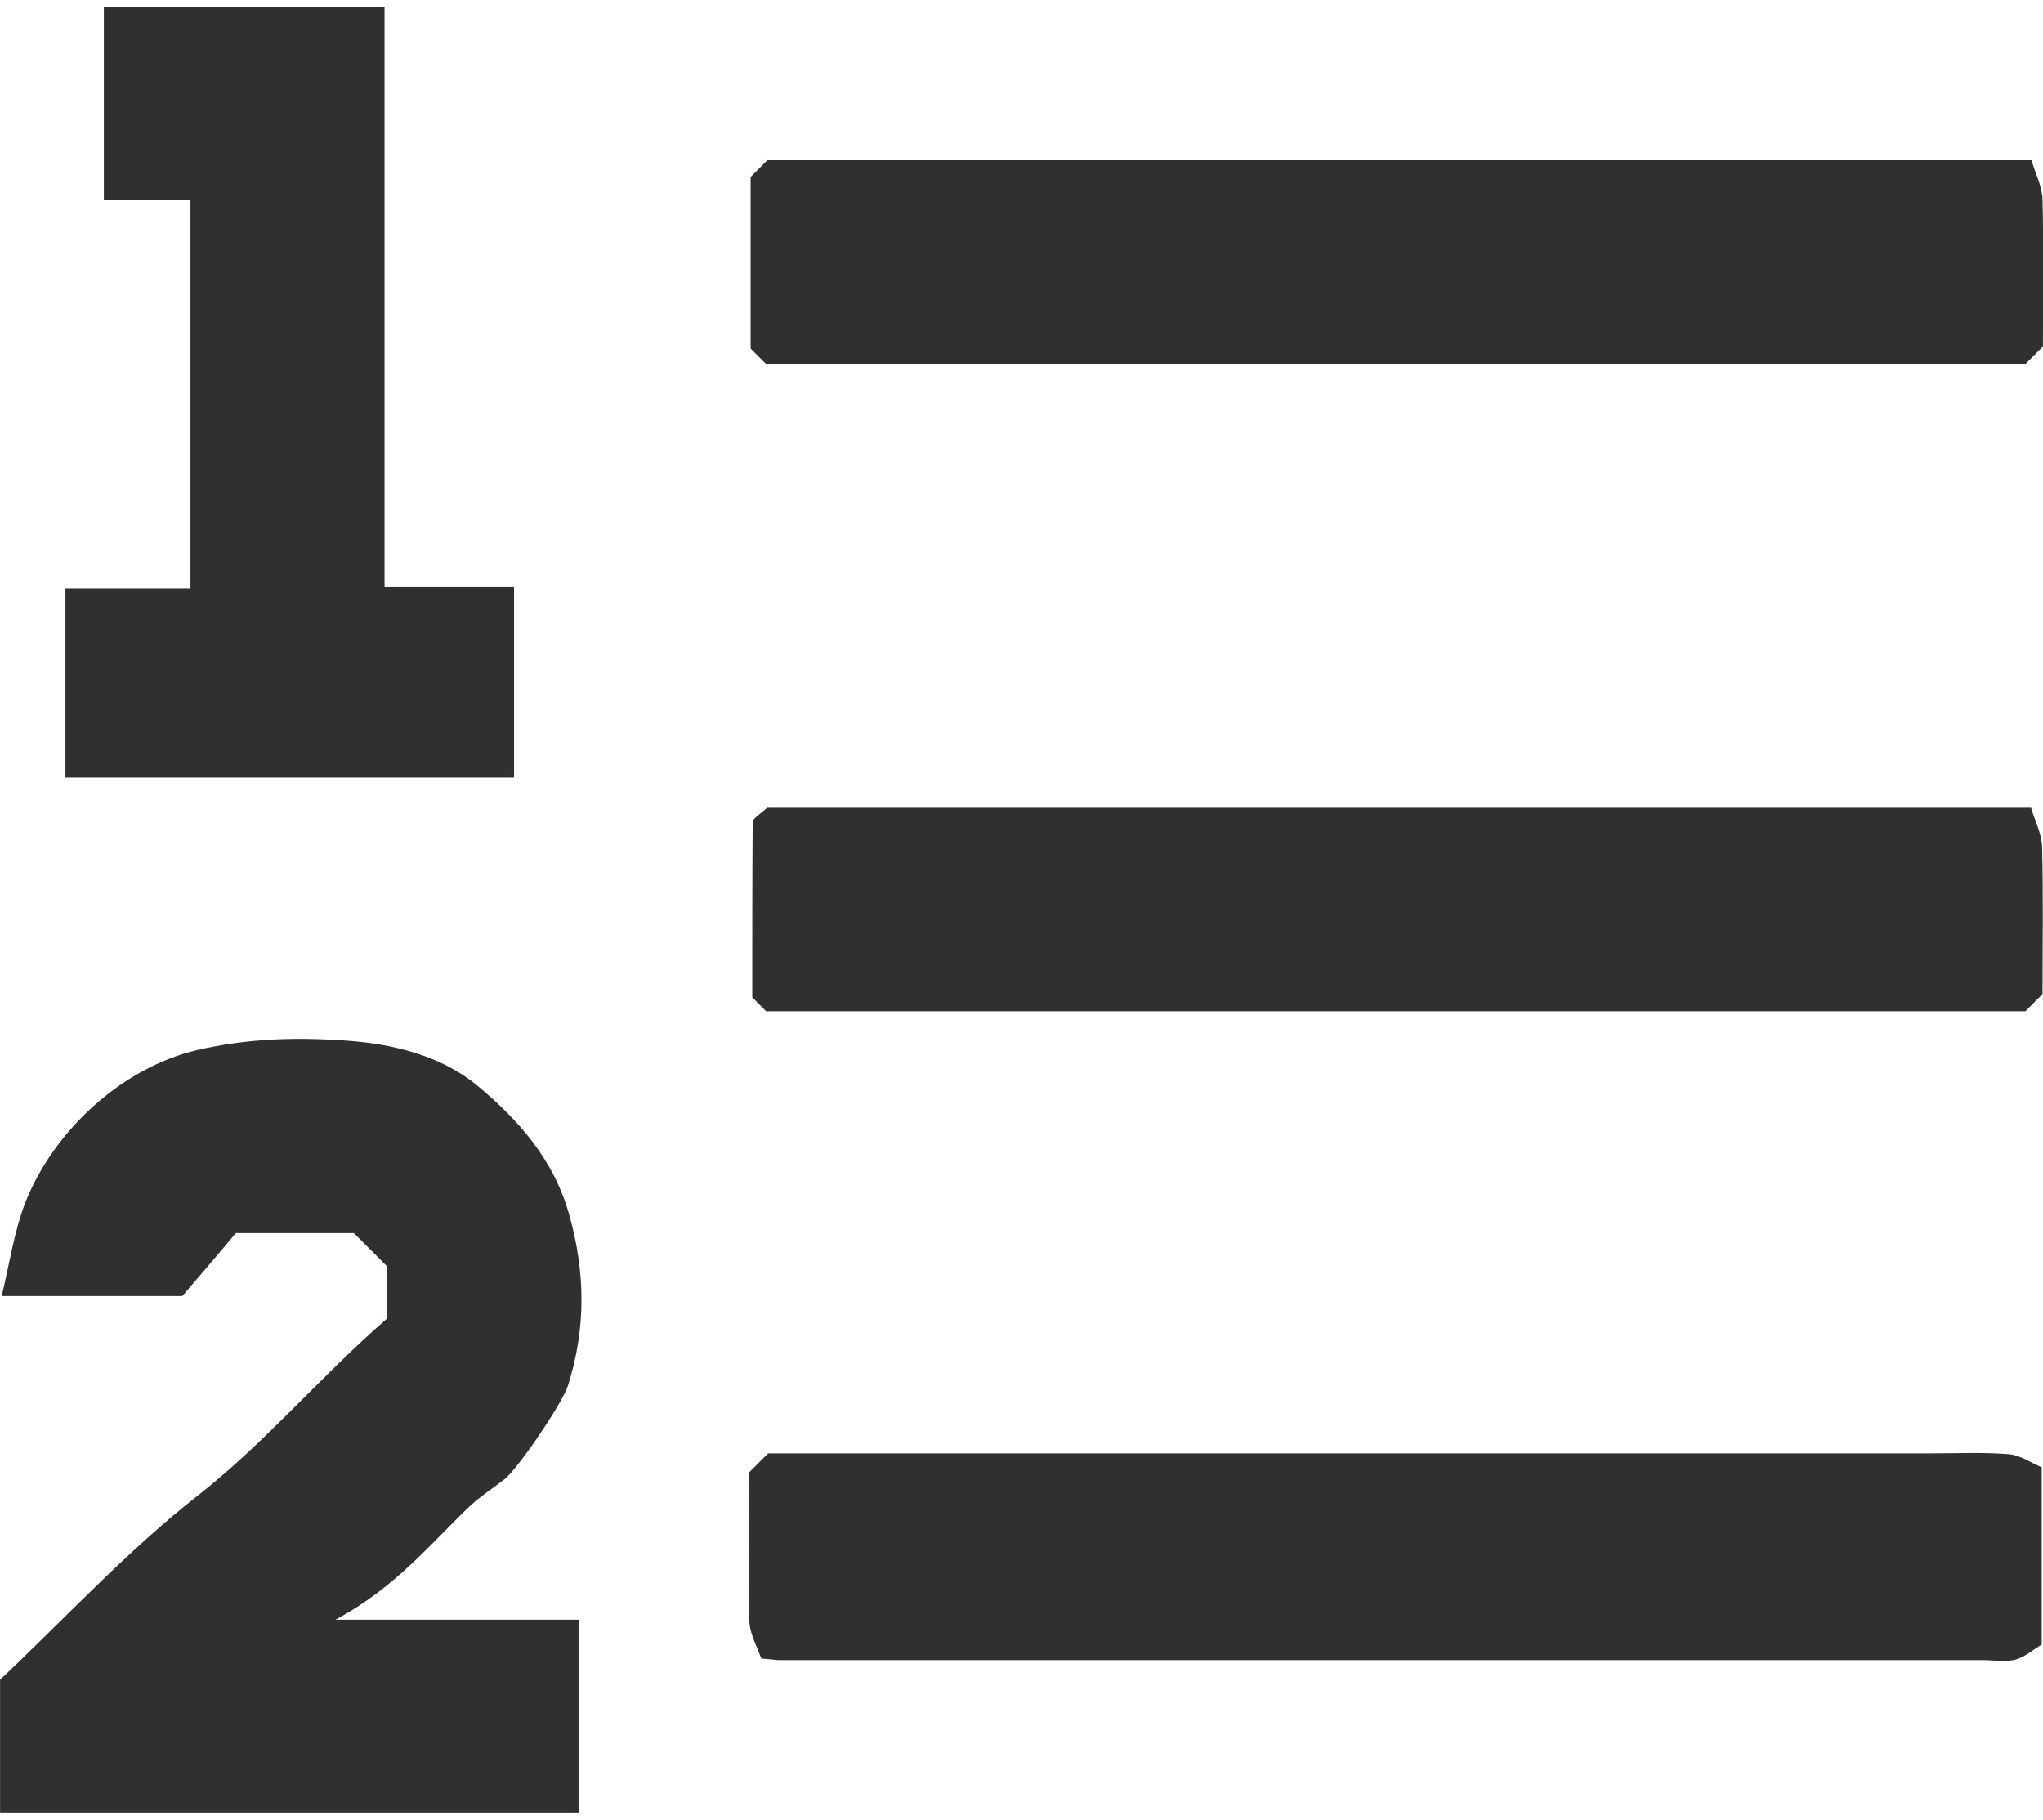
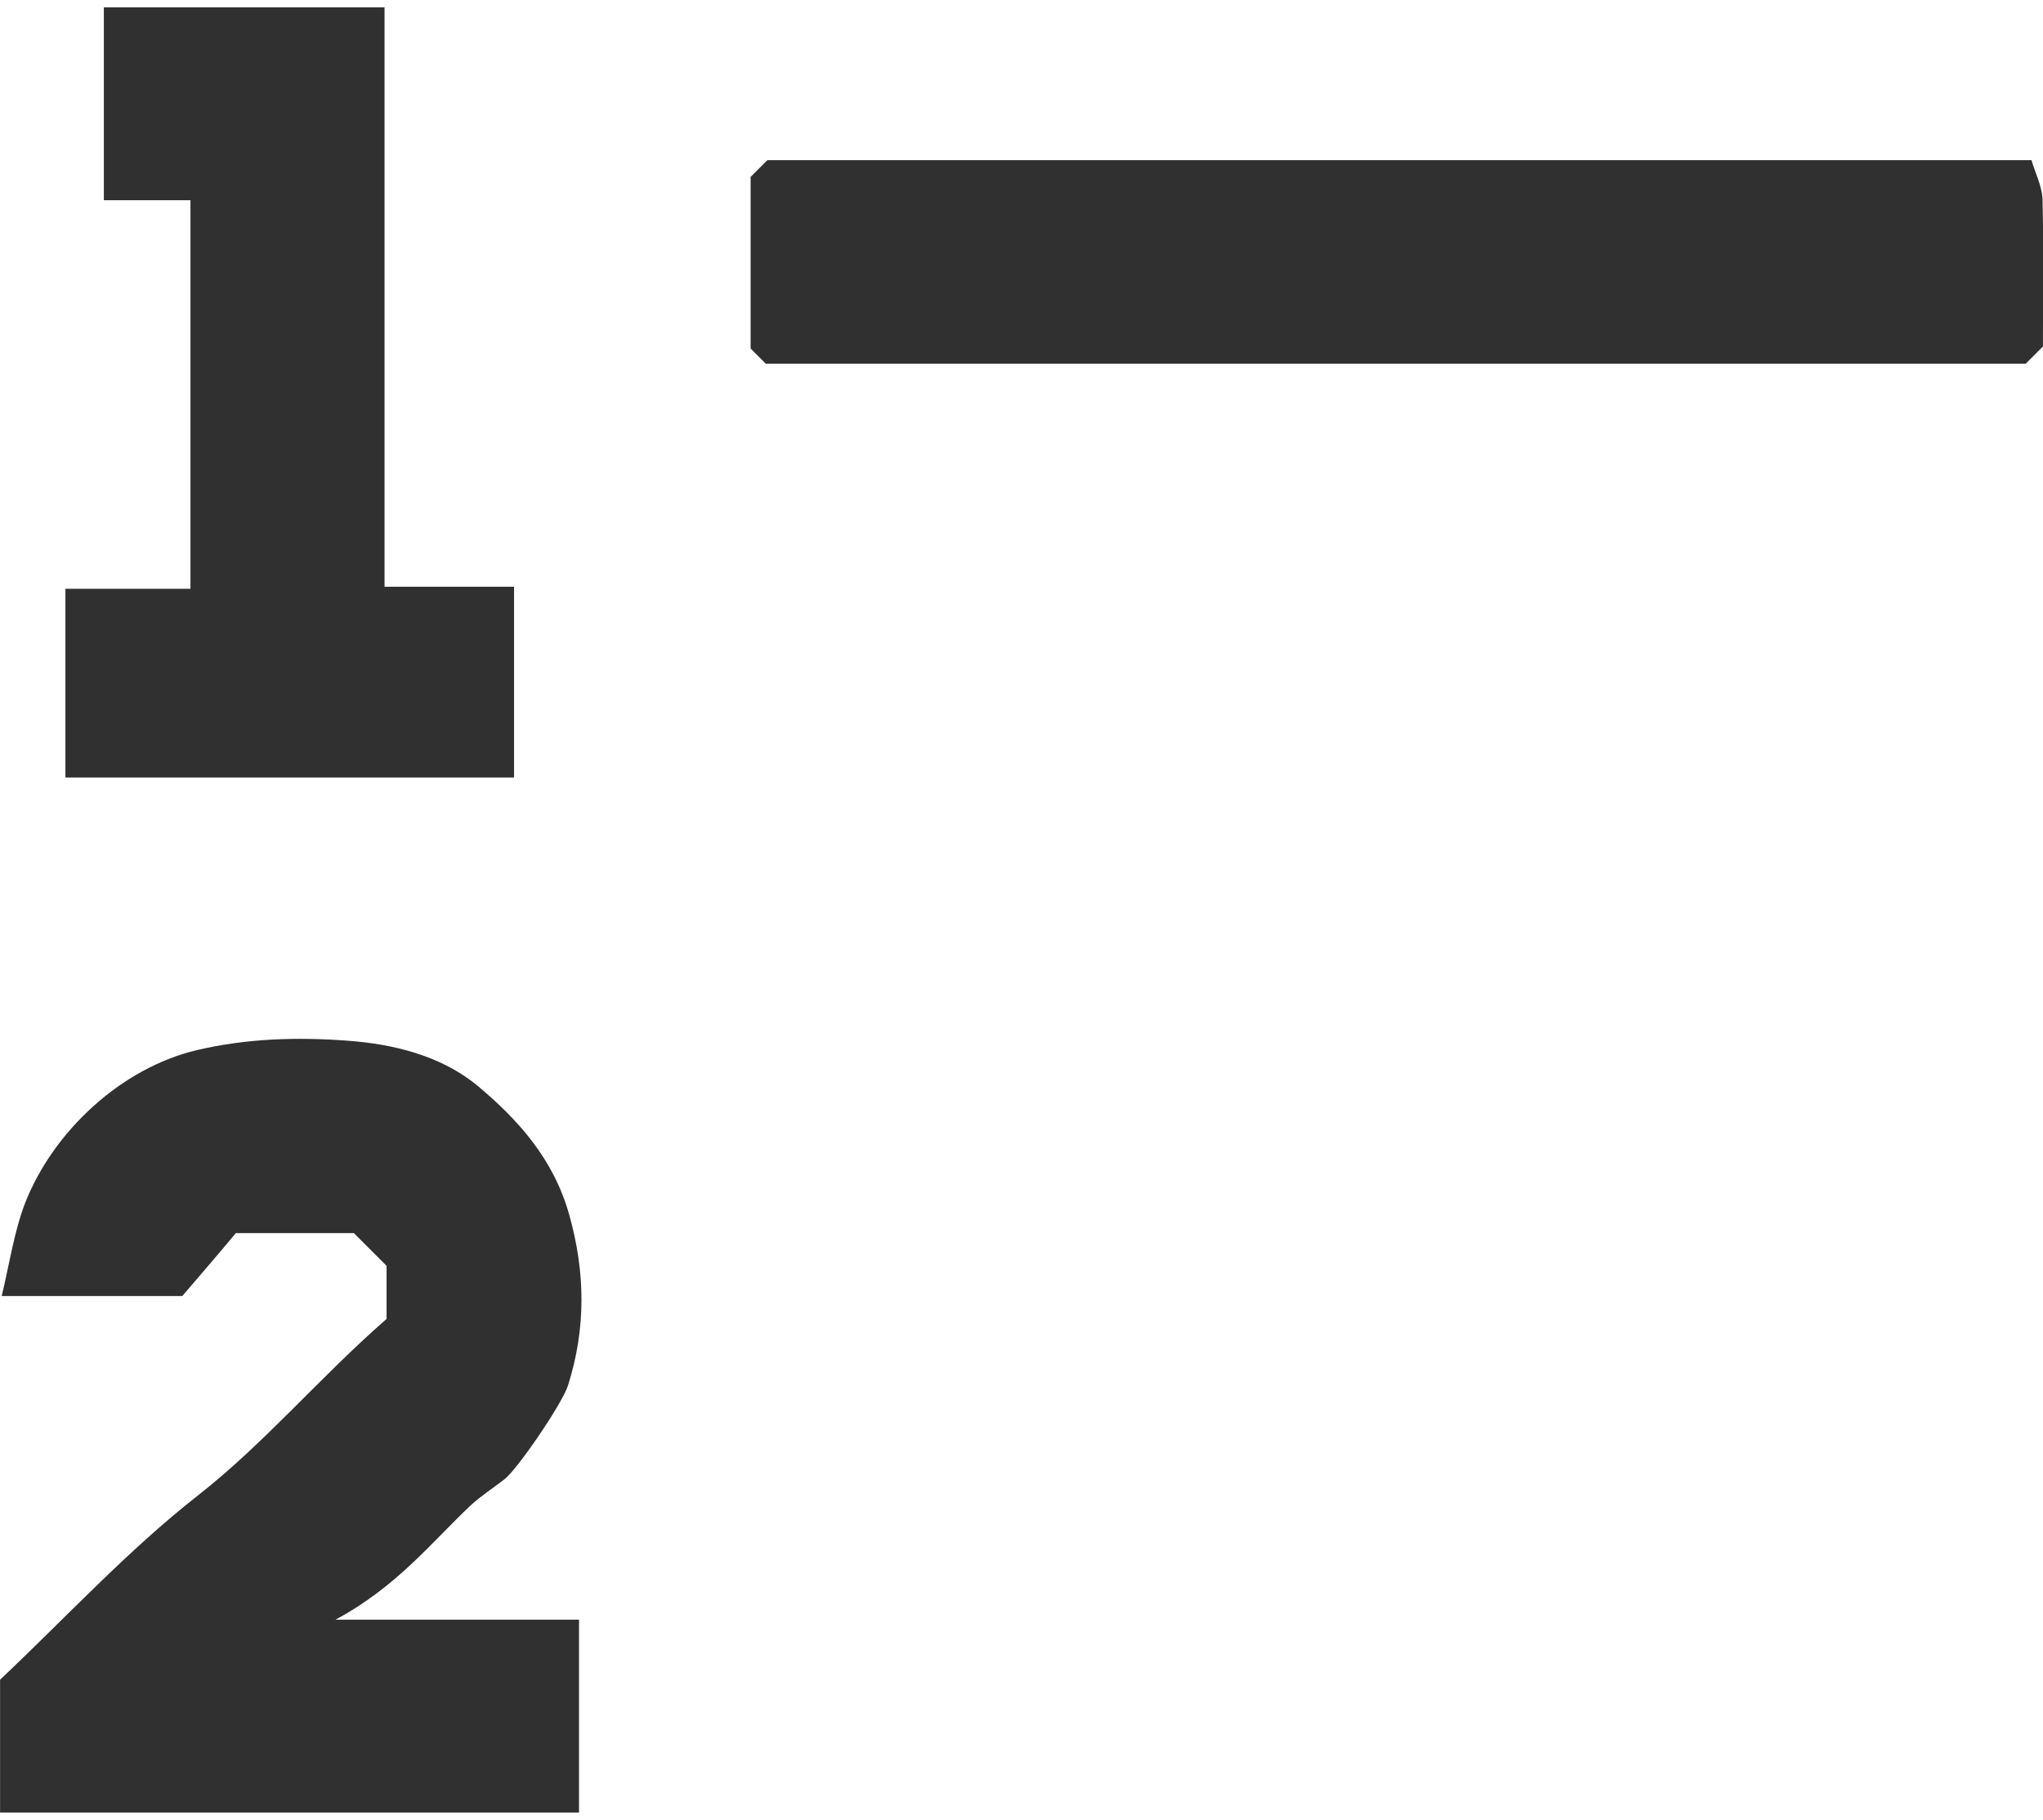
<svg xmlns="http://www.w3.org/2000/svg" id="Layer_1" width="16" height="14.255" viewBox="0 0 50 44.55">
  <defs>
    <style>.cls-1{fill:#303030;stroke-width:0px;}</style>
  </defs>
  <path class="cls-1" d="M9.46,32.29v-1.31c-.28-.28-.54-.54-.8-.8h-2.89c-.4.48-.83.98-1.31,1.54H.04c.19-.79.3-1.56.57-2.27.69-1.76,2.35-3.31,4.21-3.75,1.24-.29,2.46-.32,3.68-.23,1.11.08,2.28.36,3.17,1.09,1.01.84,1.88,1.81,2.26,3.17.4,1.42.41,2.79-.03,4.18-.14.44-1.23,2.04-1.55,2.29-.28.22-.58.41-.84.65-.97.92-1.81,1.99-3.3,2.79h5.96v4.72H0v-3.25c1.62-1.53,3.11-3.15,4.83-4.5,1.66-1.3,2.99-2.9,4.63-4.33Z" />
  <path class="cls-1" d="M18.75,8.91c-.17-.17-.28-.28-.38-.38v-4.2c.15-.15.27-.27.41-.41h30.94c.09.31.26.64.27.96.03,1.21.01,2.42.01,3.6-.14.14-.25.25-.42.42h-30.83Z" />
-   <path class="cls-1" d="M18.75,24.75l-.34-.34c0-1.46,0-2.87.01-4.28,0-.11.21-.22.35-.36h30.94c.09.31.26.63.27.96.03,1.21.01,2.42.01,3.6-.14.14-.25.25-.42.42h-30.83Z" />
-   <path class="cls-1" d="M18.33,36.04l.47-.47h28.46c.63,0,1.27-.03,1.9.02.28.02.54.21.81.32v4.34c-.22.13-.42.31-.65.37-.25.06-.52.01-.79.01-9.82,0-19.63,0-29.45,0-.1,0-.2-.02-.45-.04-.09-.27-.28-.59-.29-.91-.04-1.21-.01-2.43-.01-3.64Z" />
  <path class="cls-1" d="M9.42,14.36h3.16v4.67H1.6v-4.62h3.06V4.9h-2.12V.18h6.87v14.18Z" />
</svg>